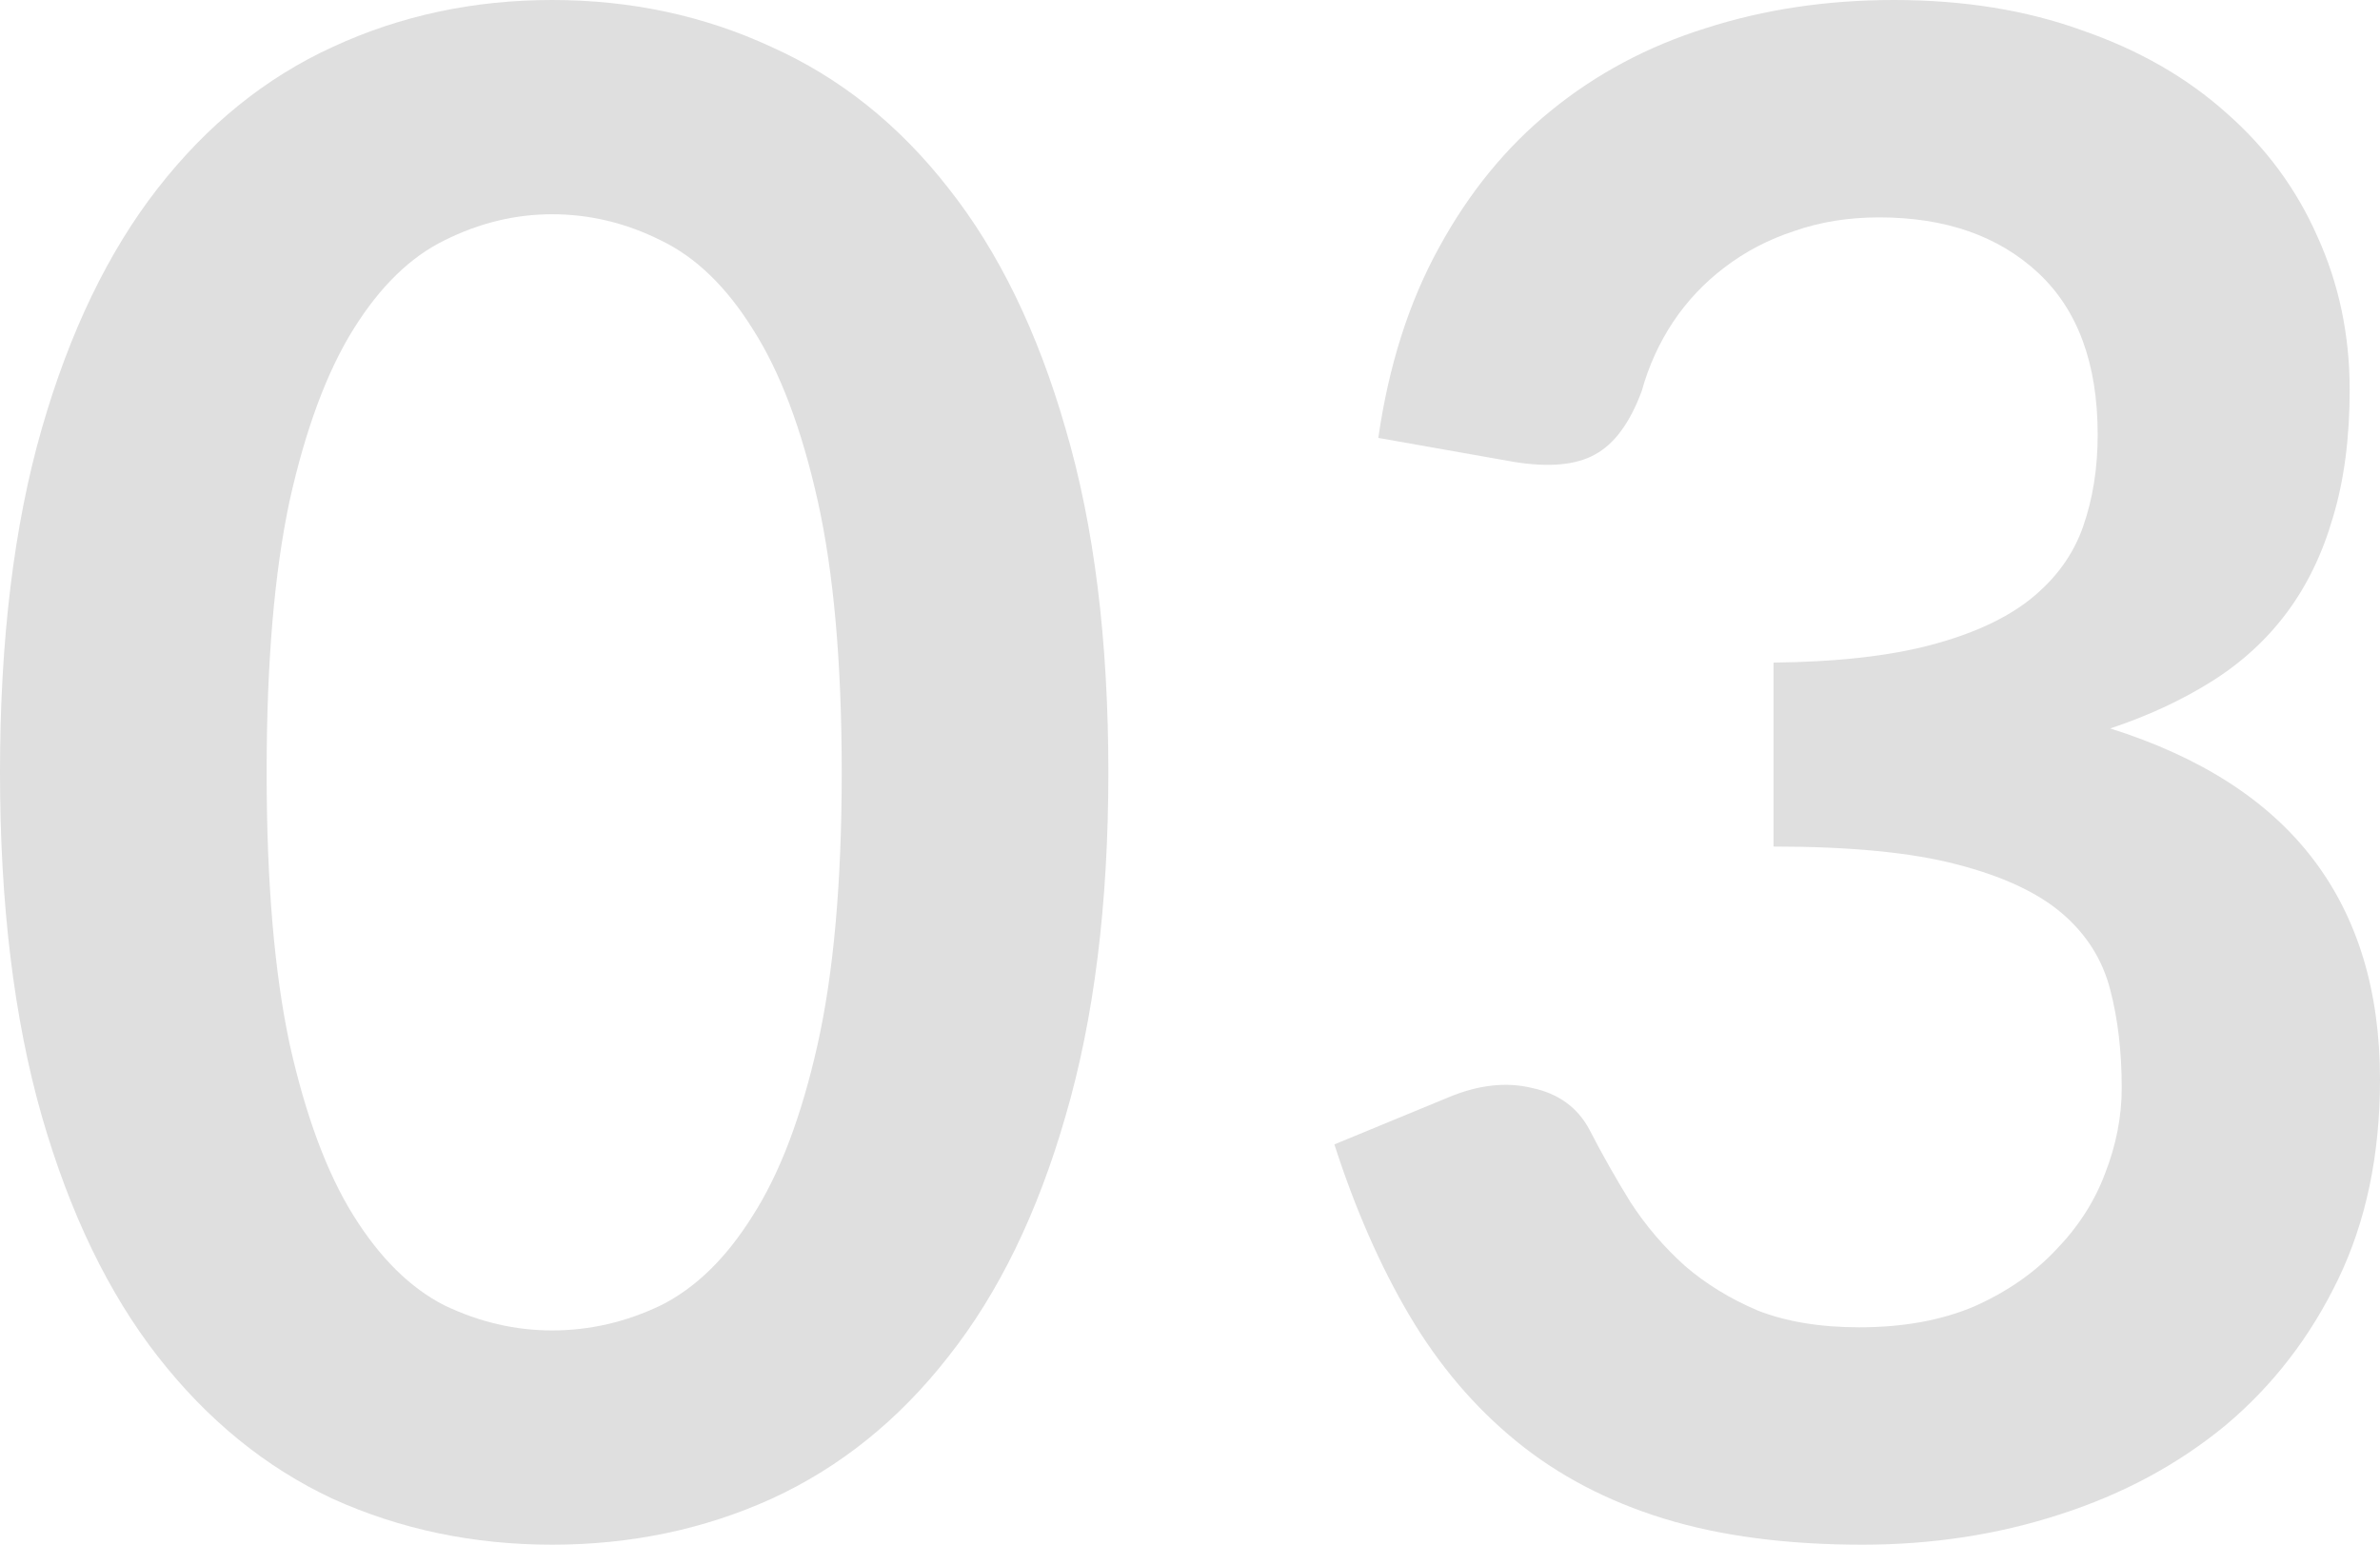
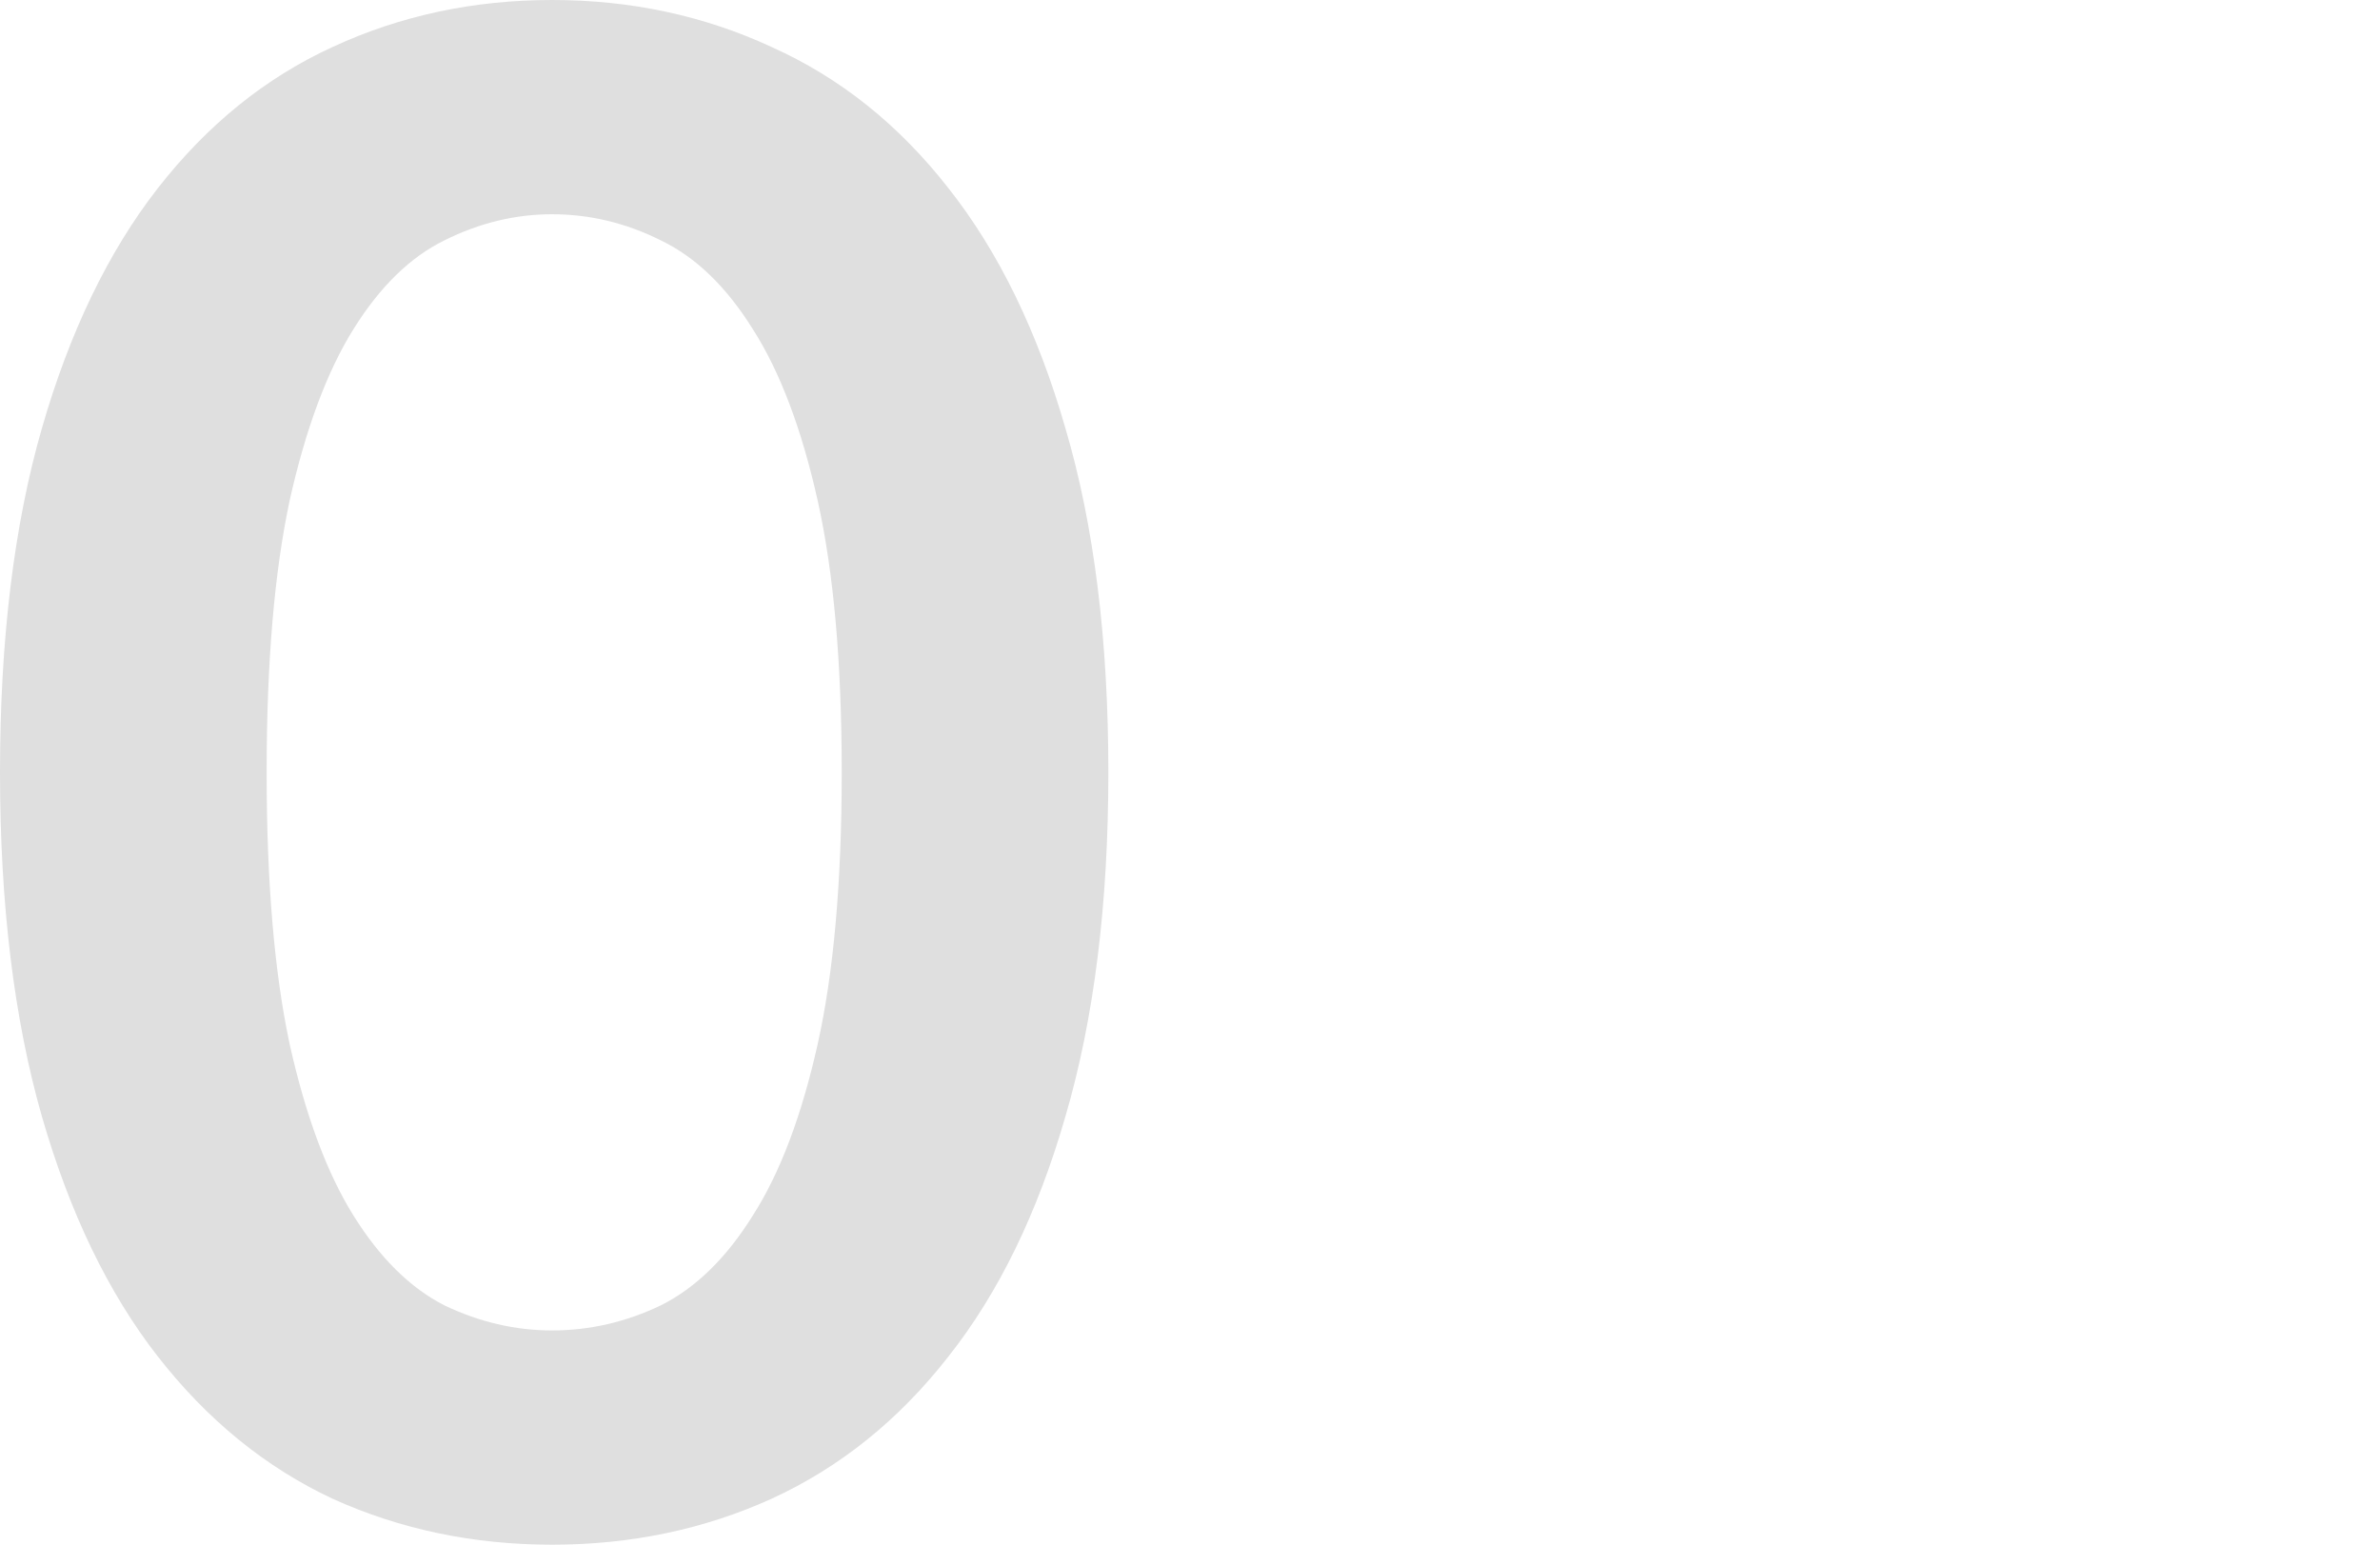
<svg xmlns="http://www.w3.org/2000/svg" width="644" height="418" viewBox="0 0 644 418" fill="none">
  <path d="M299.909 209C299.909 244.635 296.042 275.65 288.309 302.046C280.764 328.254 270.201 349.936 256.62 367.093C243.228 384.251 227.29 397.072 208.805 405.556C190.508 413.852 170.703 418 149.389 418C128.074 418 108.269 413.852 89.973 405.556C71.865 397.072 56.115 384.251 42.723 367.093C29.331 349.936 18.862 328.254 11.317 302.046C3.772 275.65 0 244.635 0 209C0 173.177 3.772 142.161 11.317 115.954C18.862 89.746 29.331 68.064 42.723 50.907C56.115 33.749 71.865 21.023 89.973 12.727C108.269 4.242 128.074 0 149.389 0C170.703 0 190.508 4.242 208.805 12.727C227.29 21.023 243.228 33.749 256.62 50.907C270.201 68.064 280.764 89.746 288.309 115.954C296.042 142.161 299.909 173.177 299.909 209ZM227.761 209C227.761 179.399 225.592 154.888 221.254 135.468C216.915 116.048 211.068 100.588 203.712 89.087C196.544 77.585 188.245 69.572 178.814 65.047C169.383 60.334 159.574 57.977 149.389 57.977C139.392 57.977 129.678 60.334 120.247 65.047C111.004 69.572 102.799 77.585 95.631 89.087C88.464 100.588 82.711 116.048 78.373 135.468C74.223 154.888 72.148 179.399 72.148 209C72.148 238.601 74.223 263.112 78.373 282.532C82.711 301.952 88.464 317.412 95.631 328.913C102.799 340.415 111.004 348.522 120.247 353.235C129.678 357.76 139.392 360.023 149.389 360.023C159.574 360.023 169.383 357.76 178.814 353.235C188.245 348.522 196.544 340.415 203.712 328.913C211.068 317.412 216.915 301.952 221.254 282.532C225.592 263.112 227.761 238.601 227.761 209Z" fill="#DFDFDF" />
-   <path d="M372.95 118.499C375.779 98.891 381.249 81.733 389.36 67.027C397.471 52.132 407.562 39.783 419.634 29.978C431.894 19.986 445.852 12.538 461.508 7.636C477.352 2.545 494.328 0 512.436 0C531.298 0 548.274 2.734 563.364 8.202C578.642 13.481 591.657 20.928 602.409 30.544C613.16 39.971 621.365 51.095 627.024 63.916C632.871 76.737 635.795 90.595 635.795 105.49C635.795 118.499 634.286 130 631.268 139.993C628.439 149.797 624.289 158.376 618.819 165.729C613.349 173.083 606.558 179.304 598.448 184.395C590.337 189.486 581.189 193.728 571.003 197.122C595.524 204.852 613.82 216.636 625.892 232.474C637.964 248.311 644 268.203 644 292.147C644 312.51 640.228 330.516 632.683 346.165C625.138 361.814 614.952 375.012 602.126 385.759C589.3 396.318 574.398 404.331 557.422 409.798C540.635 415.266 522.81 418 503.948 418C483.388 418 465.469 415.643 450.191 410.93C434.912 406.216 421.615 399.24 410.297 390.001C398.98 380.763 389.36 369.45 381.438 356.064C373.516 342.677 366.725 327.217 361.067 309.682L391.907 296.955C400.017 293.562 407.562 292.713 414.541 294.41C421.709 295.918 426.896 299.689 430.103 305.723C433.498 312.322 437.176 318.826 441.137 325.237C445.287 331.647 450.191 337.398 455.849 342.488C461.508 347.391 468.11 351.444 475.655 354.65C483.388 357.666 492.536 359.175 503.099 359.175C514.982 359.175 525.357 357.289 534.222 353.518C543.087 349.559 550.443 344.468 556.291 338.246C562.327 332.024 566.759 325.143 569.589 317.601C572.607 309.871 574.115 302.14 574.115 294.41C574.115 284.606 573.078 275.744 571.003 267.825C568.928 259.718 564.59 252.836 557.988 247.18C551.387 241.524 541.861 237.093 529.412 233.888C517.152 230.682 500.647 229.08 479.899 229.08V179.304C497.063 179.116 511.304 177.513 522.622 174.497C533.939 171.48 542.899 167.332 549.5 162.053C556.291 156.585 561.006 150.08 563.647 142.539C566.288 134.997 567.608 126.701 567.608 117.651C567.608 98.419 562.232 83.807 551.481 73.815C540.729 63.822 526.394 58.825 508.475 58.825C500.176 58.825 492.536 60.051 485.557 62.502C478.578 64.764 472.26 68.064 466.601 72.4C461.131 76.549 456.51 81.451 452.737 87.107C448.965 92.763 446.135 98.985 444.249 105.773C441.043 114.446 436.799 120.196 431.517 123.024C426.424 125.852 419.162 126.512 409.731 125.004L372.95 118.499Z" fill="#DFDFDF" />
</svg>